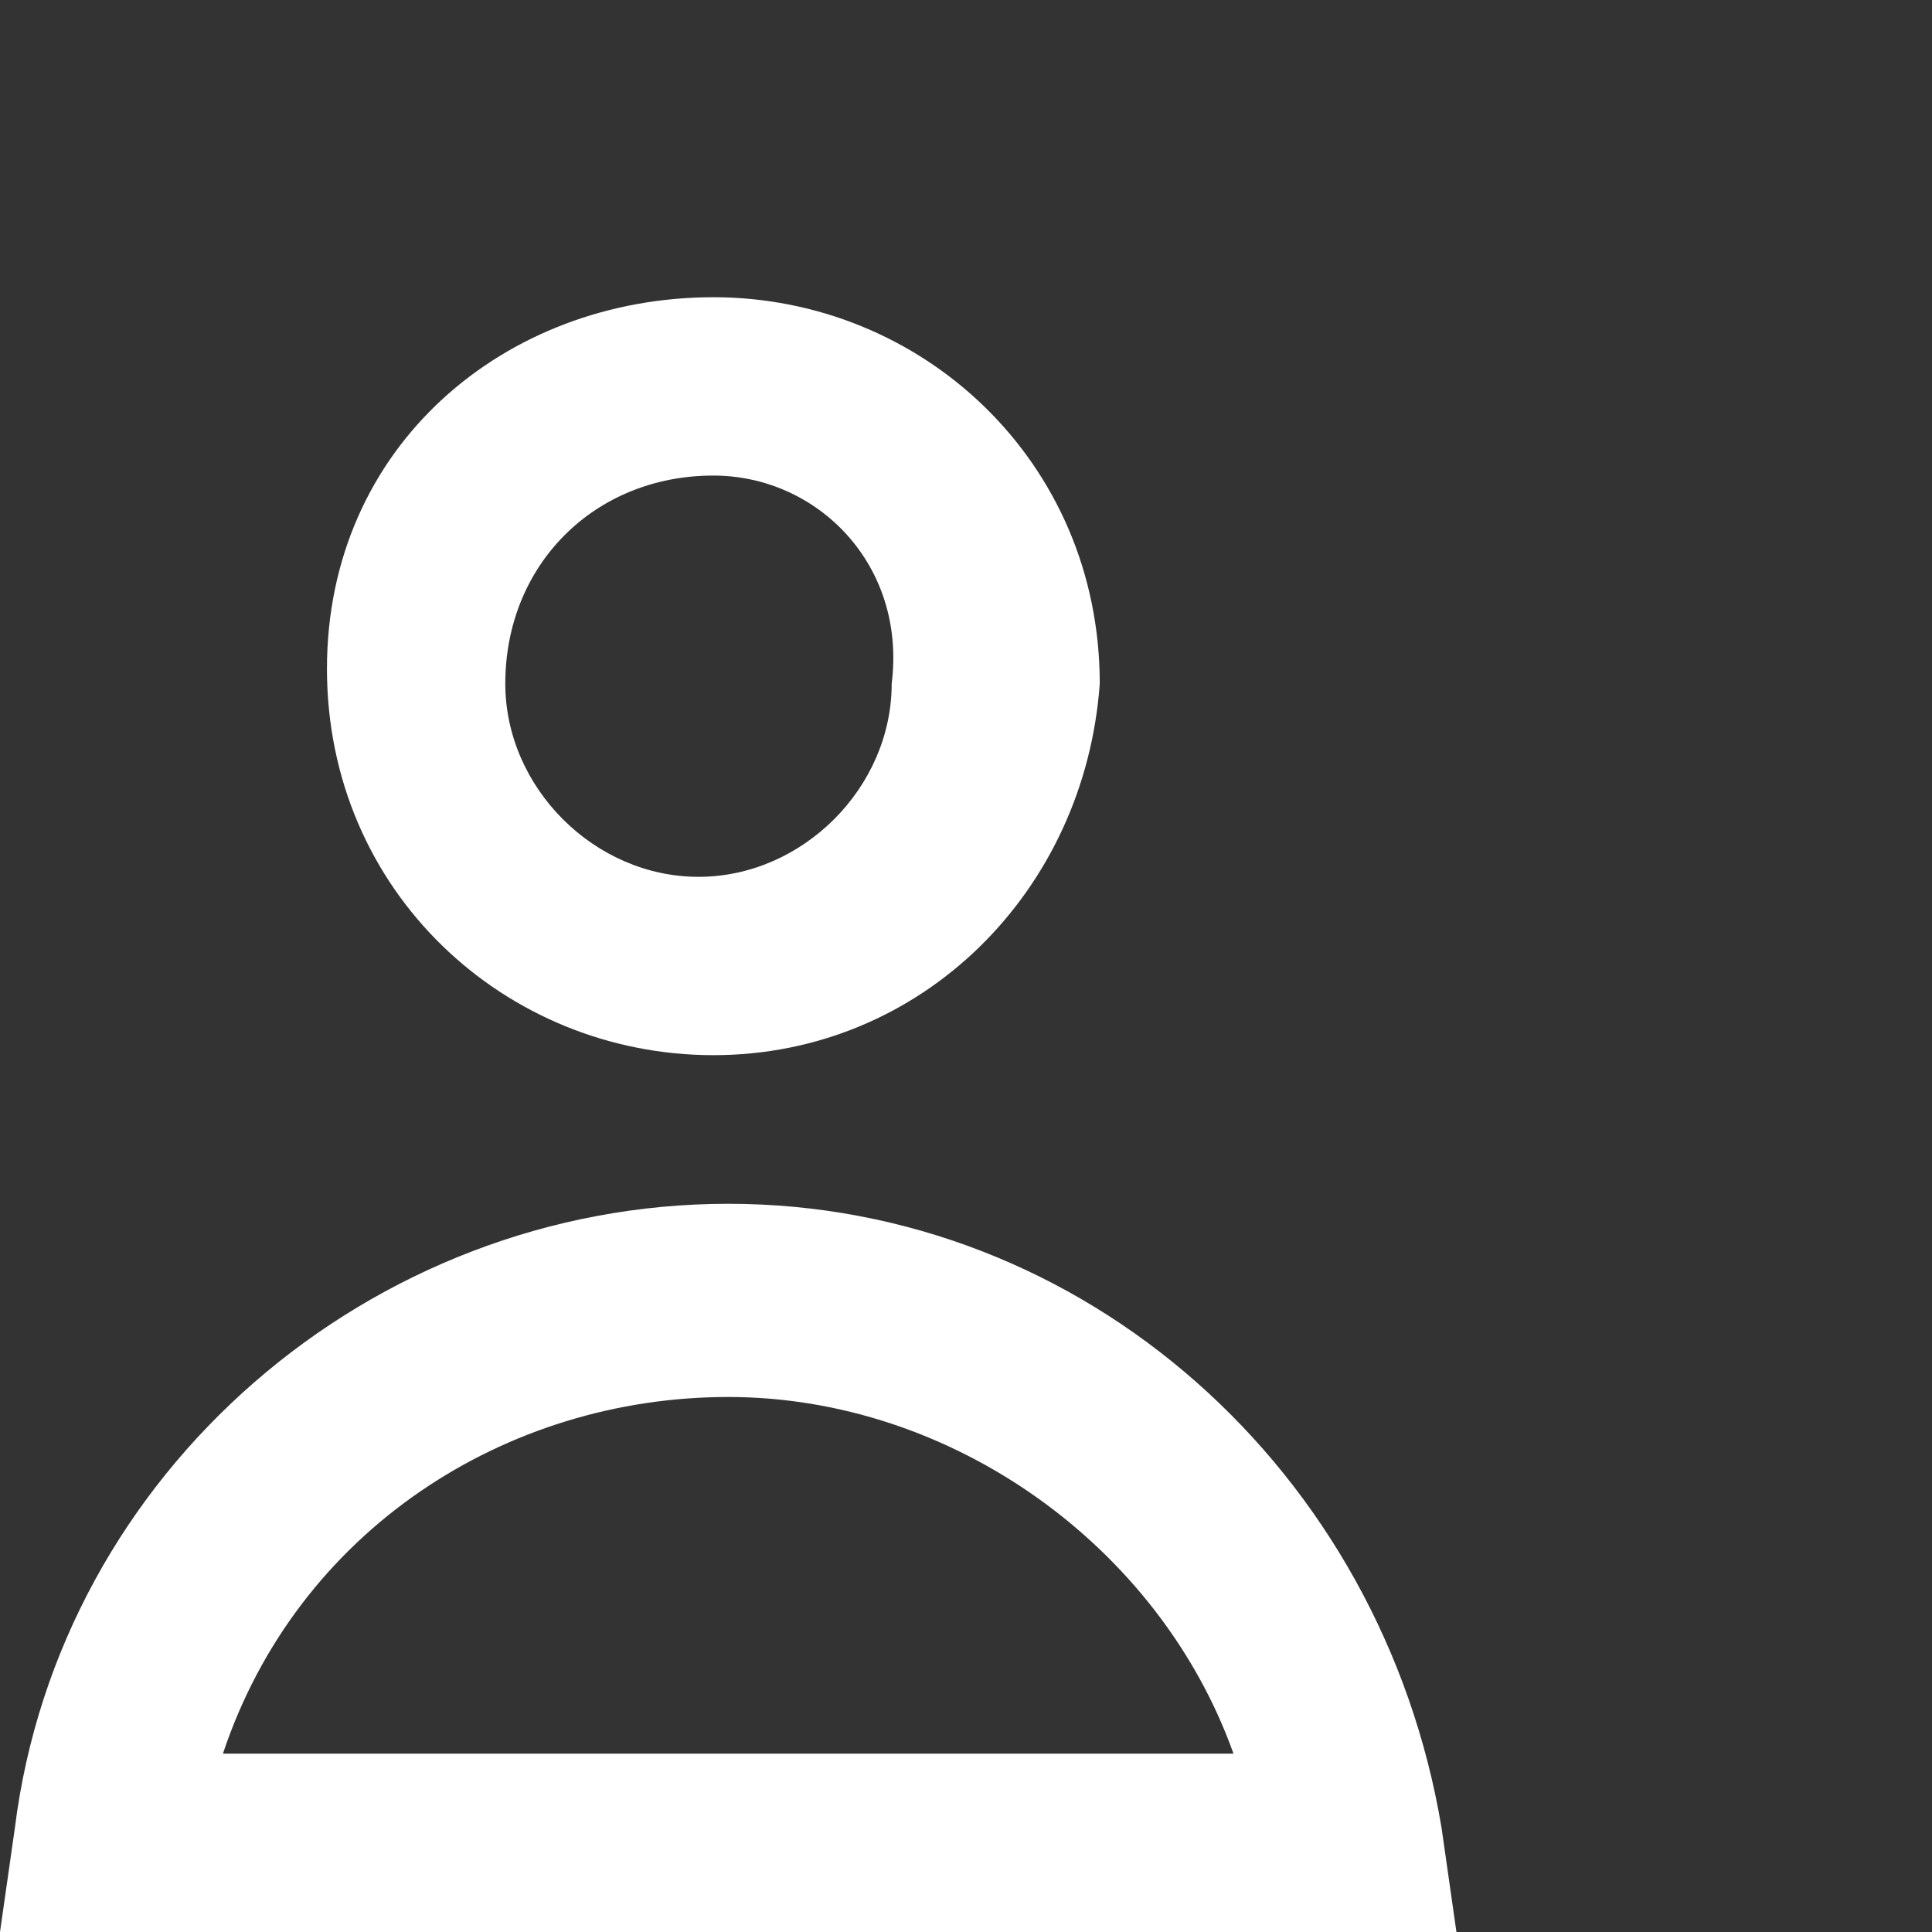
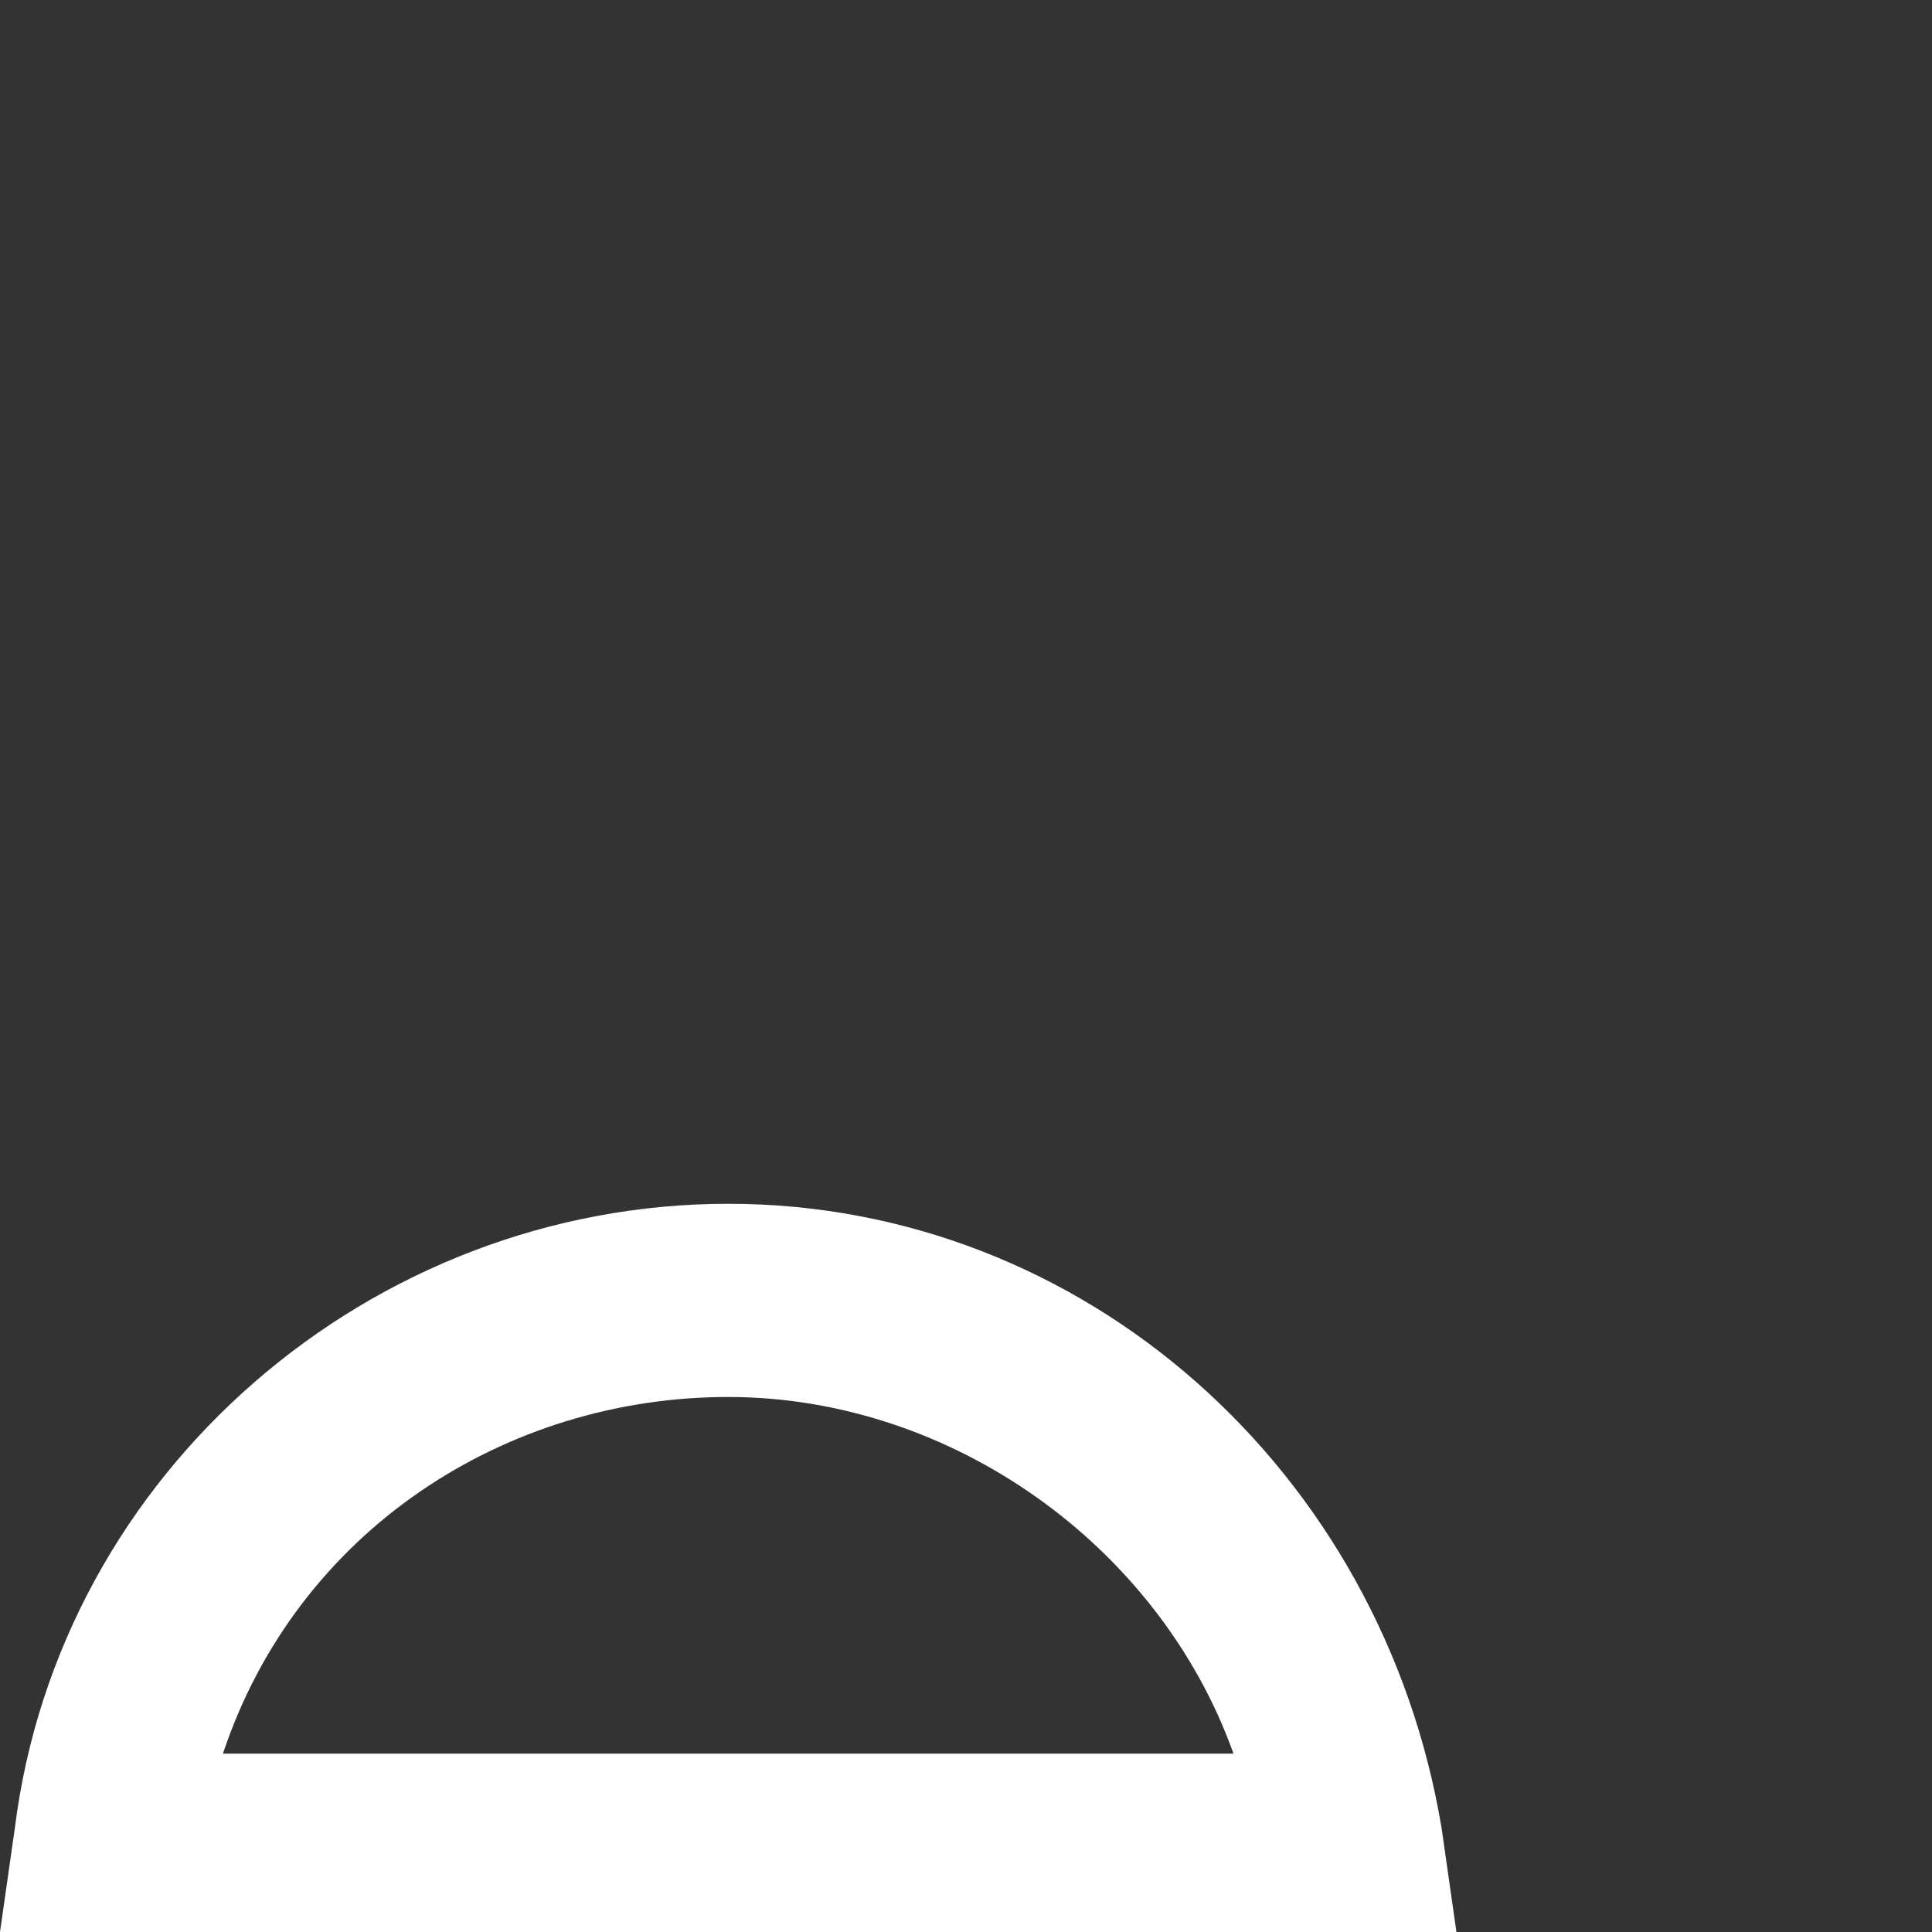
<svg xmlns="http://www.w3.org/2000/svg" version="1.2" baseProfile="tiny" id="Ebene_1" x="0px" y="0px" viewBox="0 0 13 13" overflow="visible" xml:space="preserve">
  <rect x="0" y="0" width="13" height="13" fill="#333333" stroke="none" />
-   <path fill="#FFFFFF" d="M4.8,7.1C3.4,7.1,2.2,6,2.2,4.5S3.4,2,4.8,2c1.4,0,2.6,1.1,2.6,2.6c0,0,0,0,0,0C7.3,6,6.2,7.1,4.8,7.1  C4.8,7.1,4.8,7.1,4.8,7.1z M4.8,3.2C4,3.2,3.4,3.8,3.4,4.6c0,0.7,0.6,1.3,1.3,1.3s1.3-0.6,1.3-1.3c0,0,0,0,0,0  C6.1,3.8,5.5,3.2,4.8,3.2z" />
  <path fill="#FFFFFF" d="M9.8,13H0l0.1-0.7c0.3-2.4,2.4-4.2,4.8-4.2c2.4,0,4.4,1.8,4.8,4.2L9.8,13z M1.5,11.8h6.8  c-0.5-1.4-1.9-2.4-3.4-2.4C3.4,9.4,2,10.3,1.5,11.8z" />
</svg>